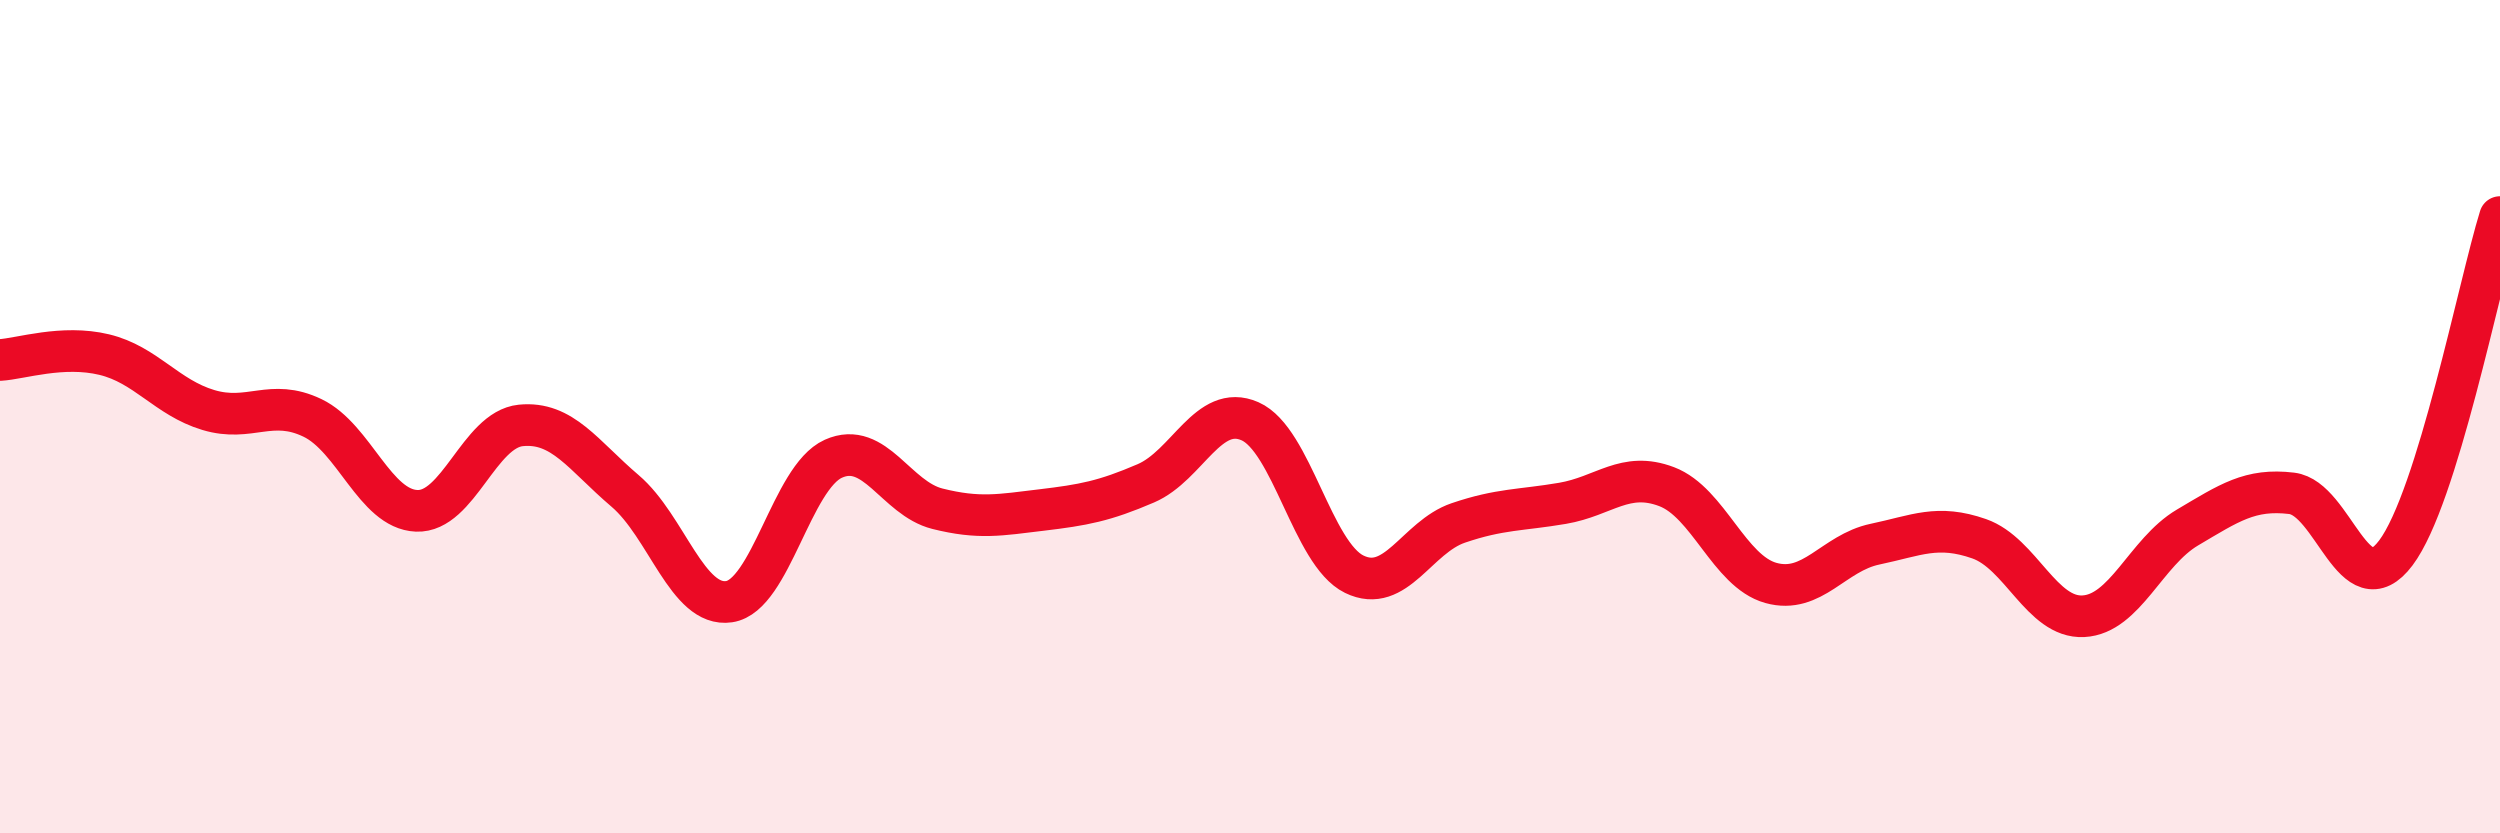
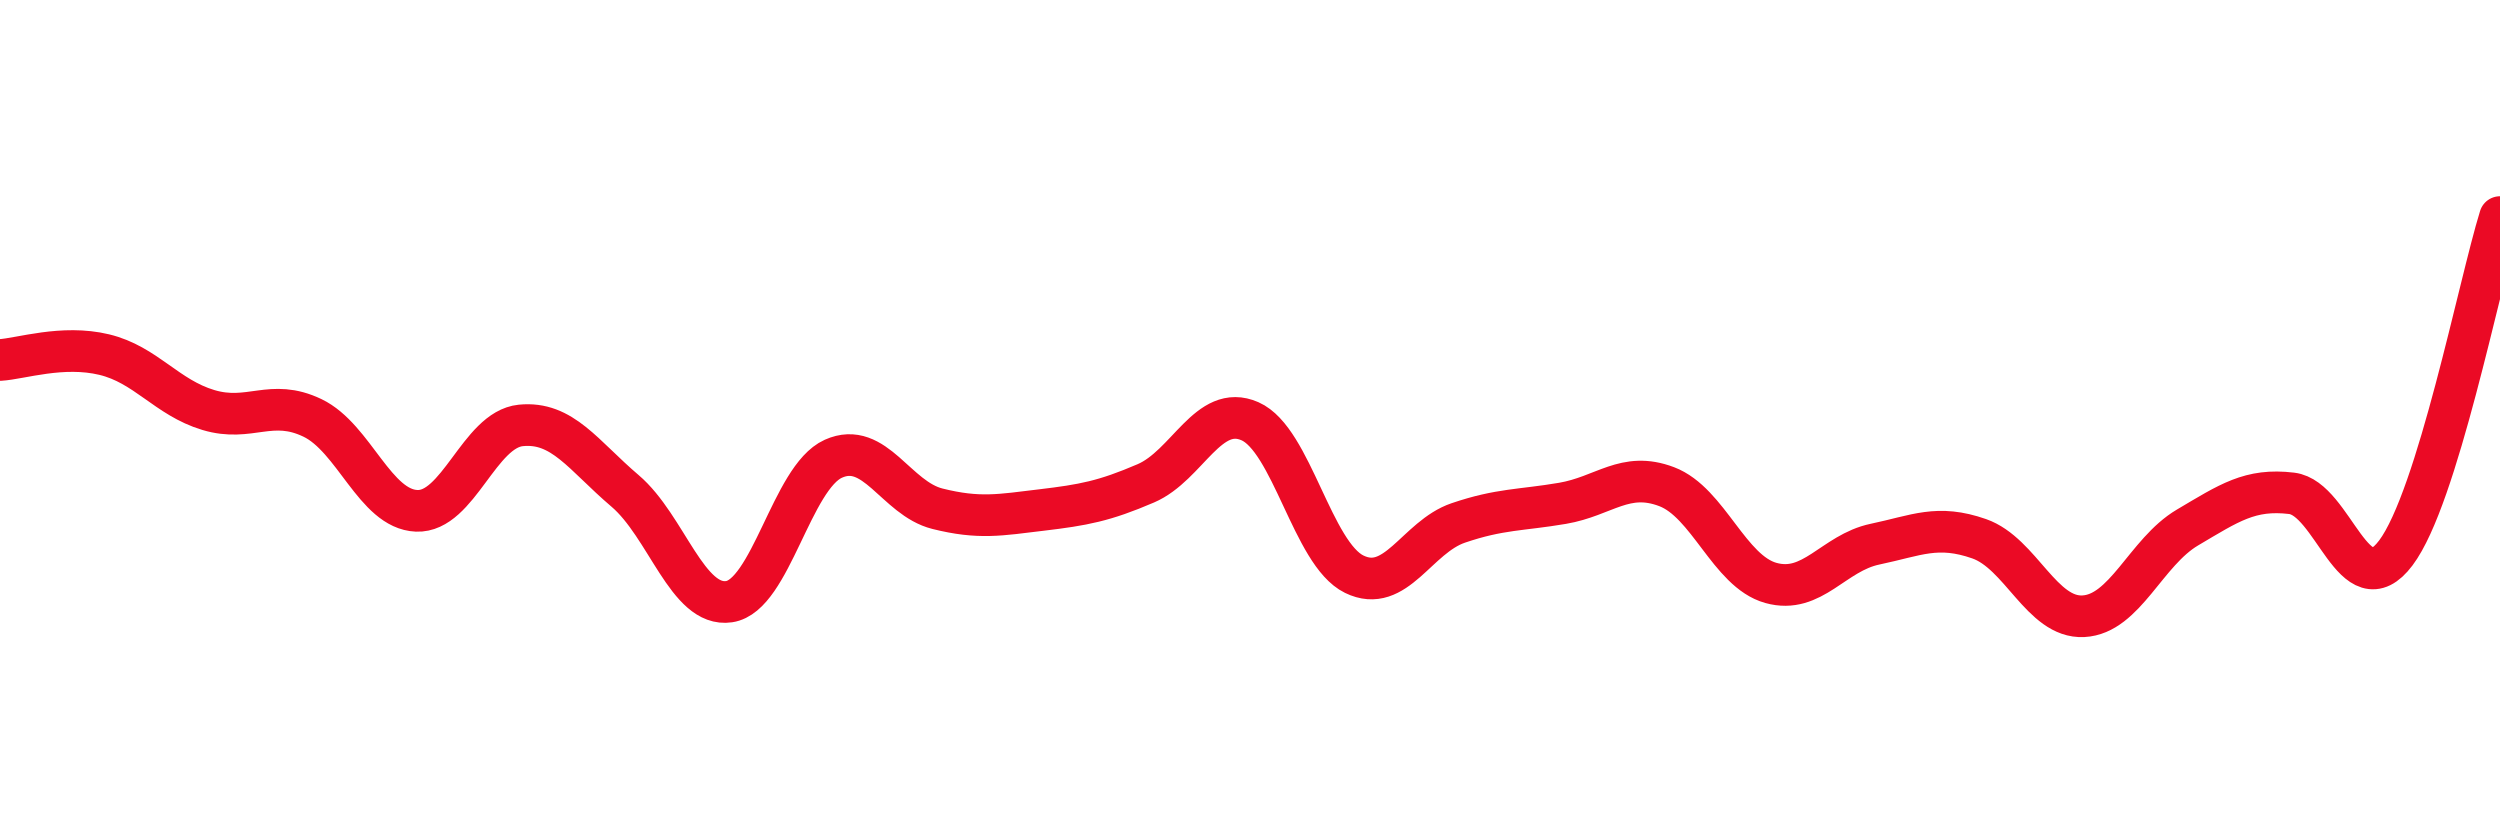
<svg xmlns="http://www.w3.org/2000/svg" width="60" height="20" viewBox="0 0 60 20">
-   <path d="M 0,8.64 C 0.5,8.61 1.5,8.27 2.5,8.51 C 3.5,8.75 4,9.54 5,9.84 C 6,10.14 6.5,9.55 7.5,10.03 C 8.5,10.51 9,12.22 10,12.26 C 11,12.3 11.5,10.31 12.5,10.21 C 13.5,10.11 14,10.93 15,11.78 C 16,12.63 16.5,14.59 17.5,14.44 C 18.5,14.29 19,11.46 20,11.01 C 21,10.56 21.5,11.96 22.5,12.21 C 23.5,12.46 24,12.36 25,12.24 C 26,12.12 26.5,12.03 27.5,11.6 C 28.5,11.17 29,9.67 30,10.11 C 31,10.55 31.5,13.29 32.5,13.78 C 33.5,14.27 34,12.89 35,12.55 C 36,12.21 36.5,12.25 37.5,12.08 C 38.5,11.91 39,11.3 40,11.68 C 41,12.06 41.5,13.71 42.5,13.99 C 43.5,14.27 44,13.27 45,13.06 C 46,12.85 46.5,12.58 47.5,12.93 C 48.5,13.28 49,14.84 50,14.79 C 51,14.74 51.5,13.25 52.5,12.66 C 53.5,12.07 54,11.72 55,11.84 C 56,11.96 56.5,14.6 57.5,13.27 C 58.5,11.94 59.5,6.82 60,5.21L60 20L0 20Z" fill="#EB0A25" opacity="0.1" stroke-linecap="round" stroke-linejoin="round" />
  <path d="M 0,8.64 C 0.5,8.61 1.5,8.27 2.5,8.51 C 3.5,8.75 4,9.54 5,9.84 C 6,10.14 6.5,9.55 7.5,10.03 C 8.5,10.51 9,12.22 10,12.26 C 11,12.3 11.5,10.31 12.5,10.21 C 13.5,10.11 14,10.93 15,11.78 C 16,12.63 16.5,14.59 17.5,14.44 C 18.5,14.29 19,11.46 20,11.01 C 21,10.56 21.5,11.96 22.5,12.21 C 23.5,12.46 24,12.36 25,12.24 C 26,12.12 26.5,12.03 27.5,11.6 C 28.5,11.17 29,9.67 30,10.11 C 31,10.55 31.5,13.29 32.5,13.78 C 33.5,14.27 34,12.89 35,12.55 C 36,12.21 36.5,12.25 37.5,12.08 C 38.5,11.91 39,11.3 40,11.68 C 41,12.06 41.5,13.71 42.5,13.99 C 43.5,14.27 44,13.27 45,13.06 C 46,12.85 46.5,12.58 47.5,12.93 C 48.5,13.28 49,14.84 50,14.79 C 51,14.74 51.5,13.25 52.5,12.66 C 53.5,12.07 54,11.72 55,11.84 C 56,11.96 56.5,14.6 57.5,13.27 C 58.5,11.94 59.5,6.82 60,5.21" stroke="#EB0A25" stroke-width="1" fill="none" stroke-linecap="round" stroke-linejoin="round" />
</svg>